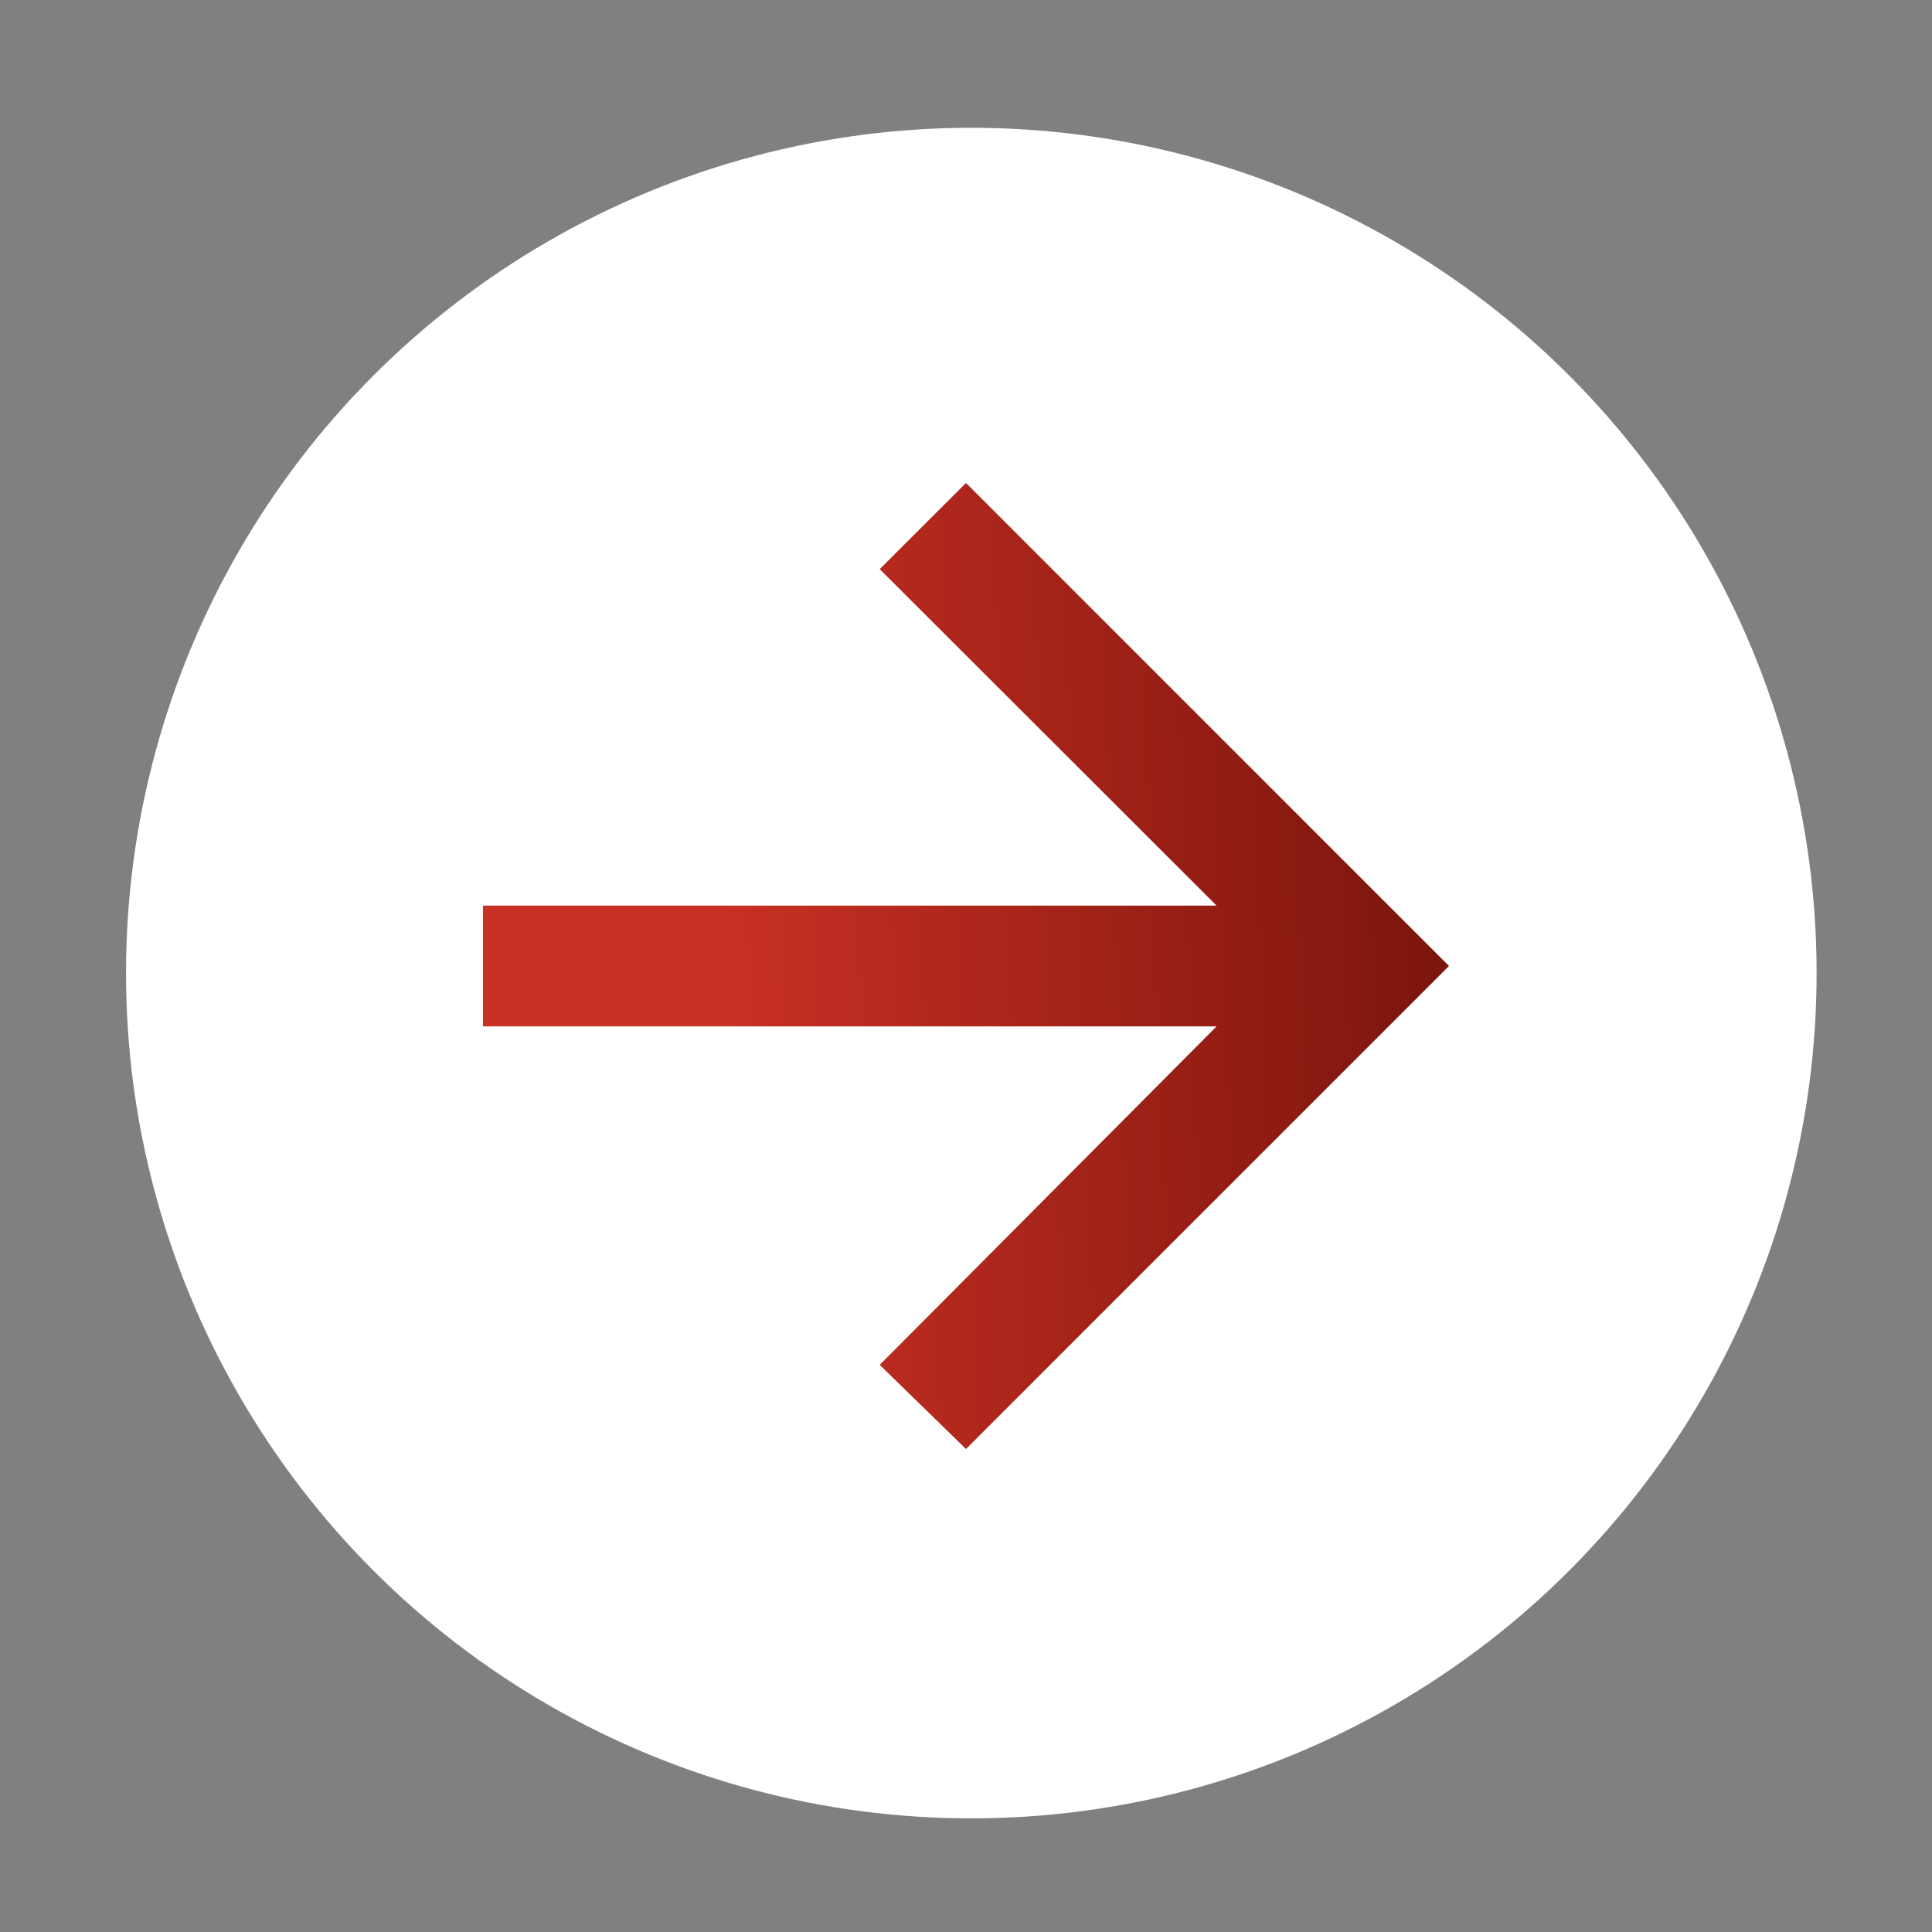
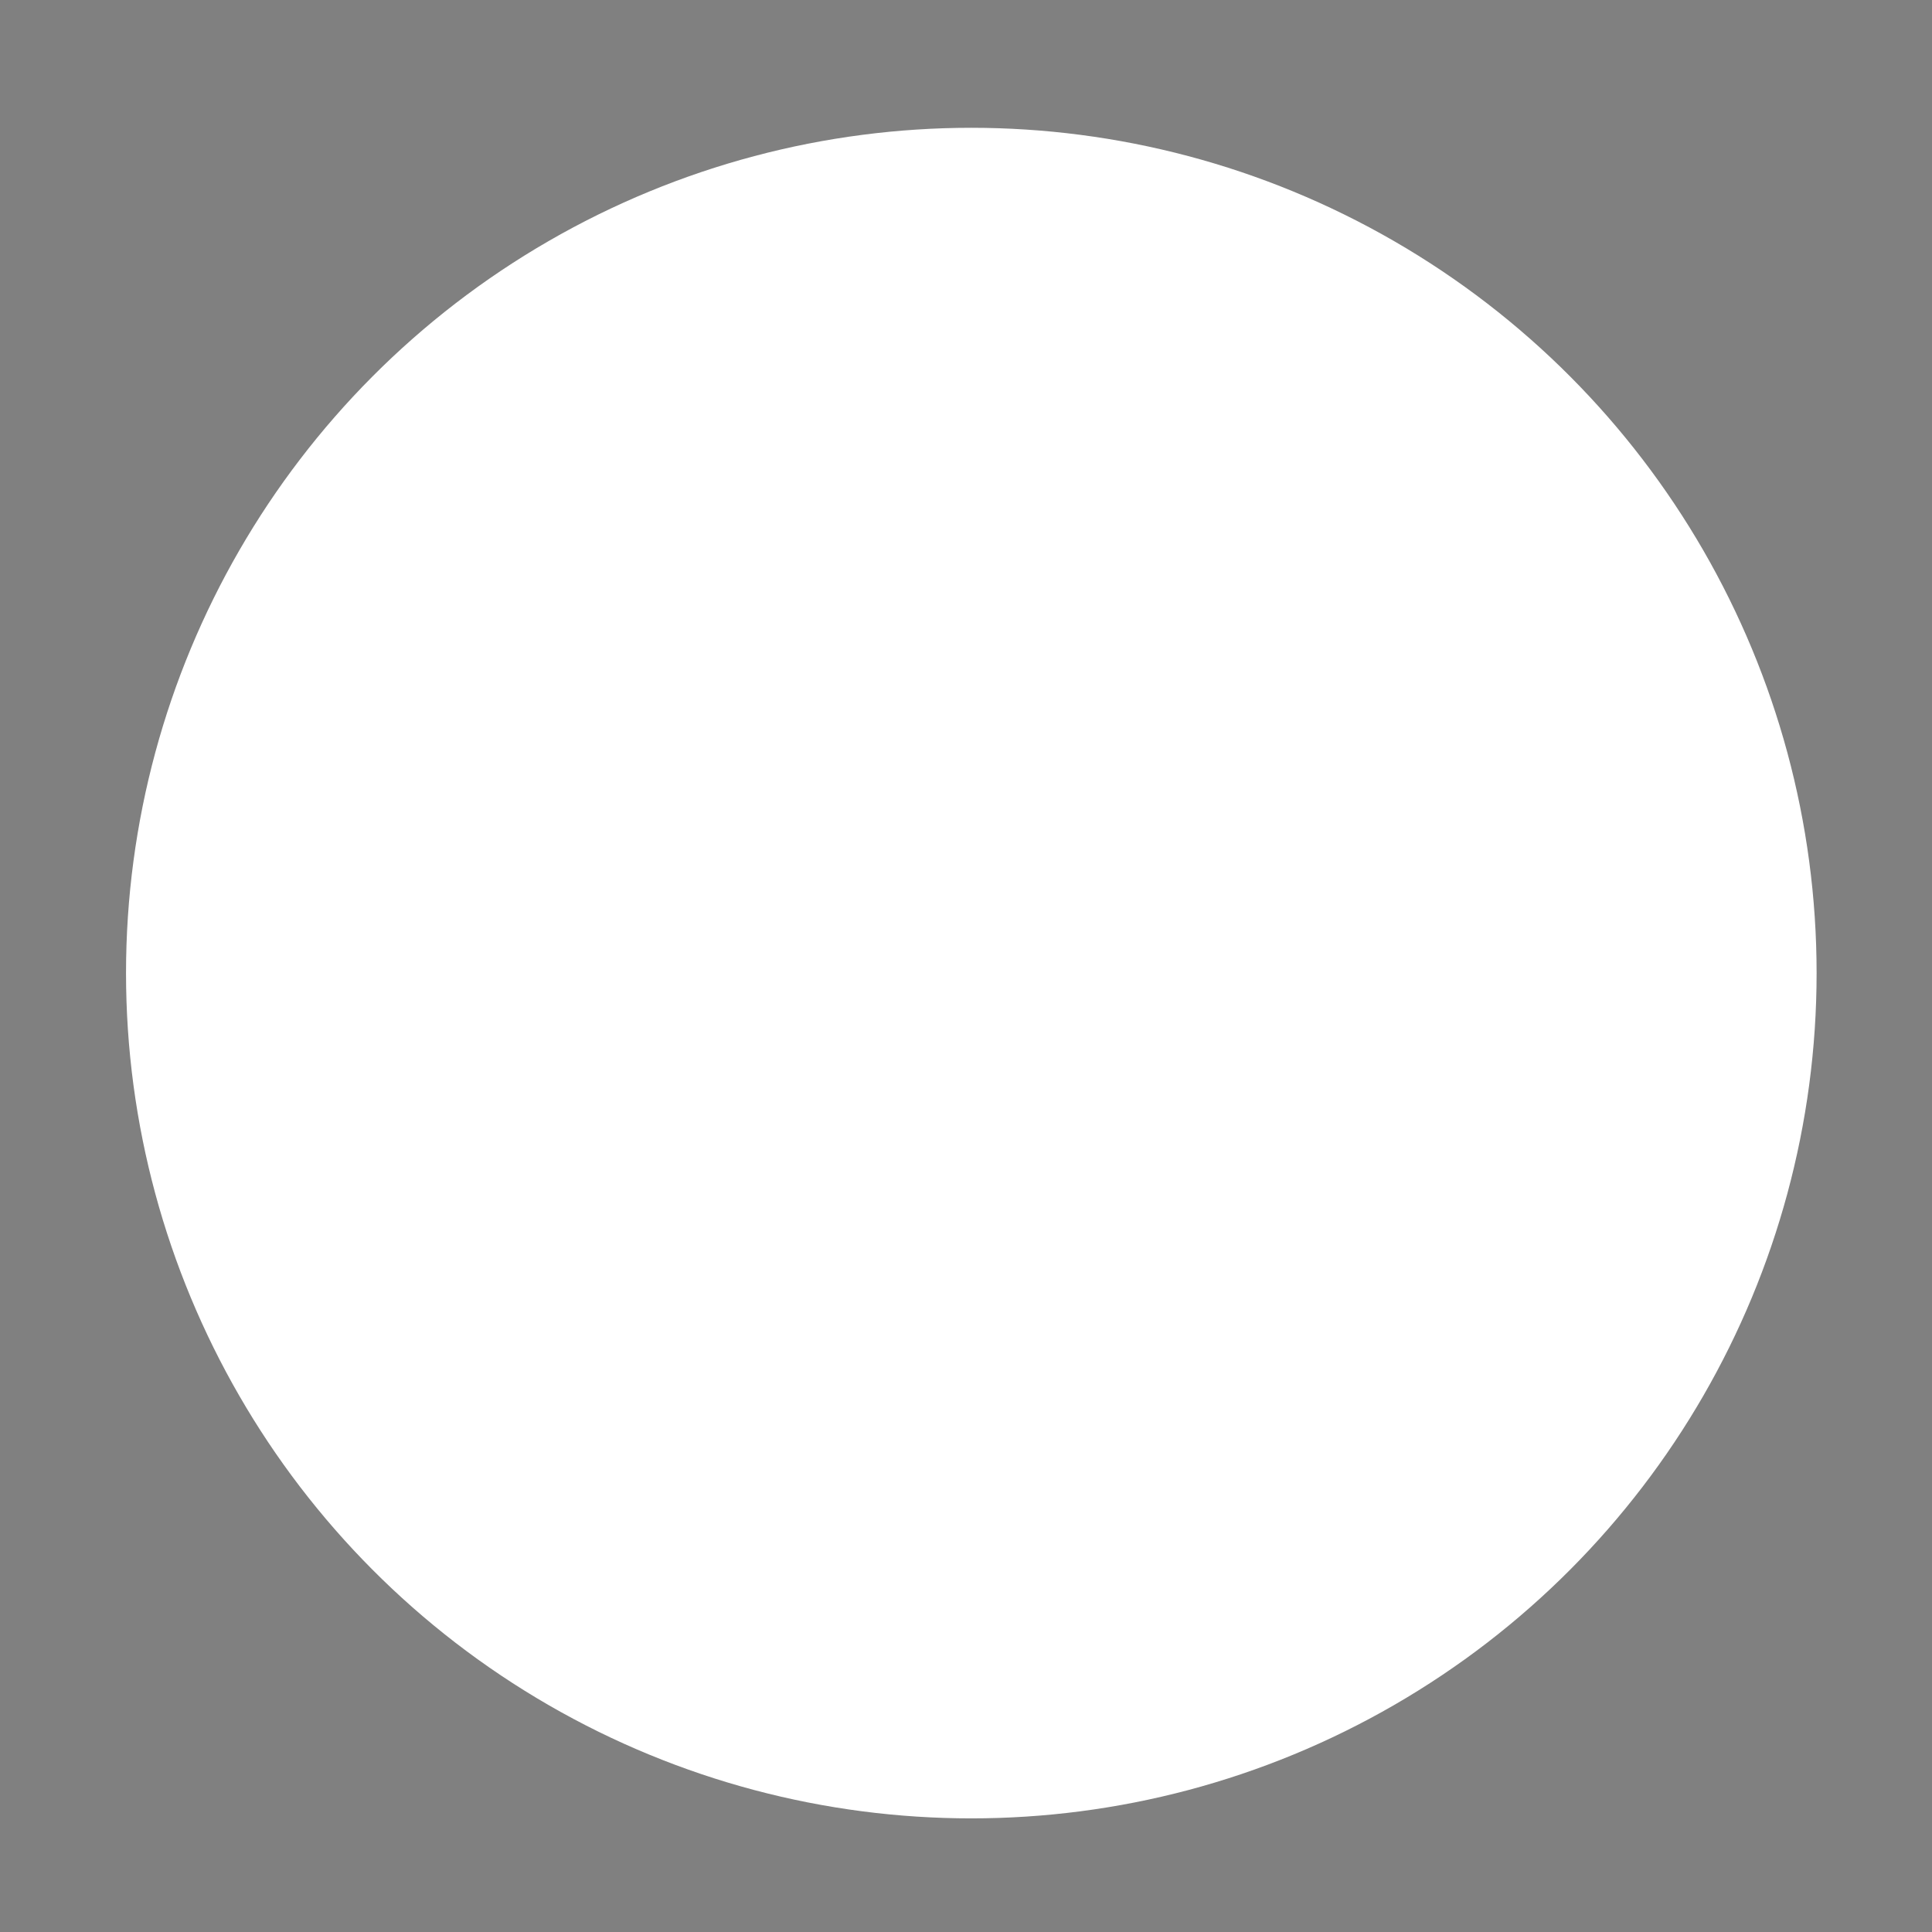
<svg xmlns="http://www.w3.org/2000/svg" width="24" height="24" viewBox="0 0 24 24" fill="none">
  <rect x="0" y="0" width="24" height="24" fill="#808080" stroke="none" />
  <circle cx="12.066" cy="12.088" r="9.971" transform="rotate(-180 12.066 12.088)" fill="white" stroke="white" stroke-width="1.059" />
-   <path d="M12 18L10.928 16.955L15.113 12.75L6 12.75L6 11.25L15.113 11.25L10.928 7.07L12 6L18 12L12 18Z" fill="url(#paint0_linear_2489_6031)" />
  <defs>
    <linearGradient id="paint0_linear_2489_6031" x1="6" y1="16.75" x2="18.414" y2="16.248" gradientUnits="userSpaceOnUse">
      <stop offset="0.251" stop-color="#C93024" />
      <stop offset="1" stop-color="#79140C" />
    </linearGradient>
  </defs>
</svg>